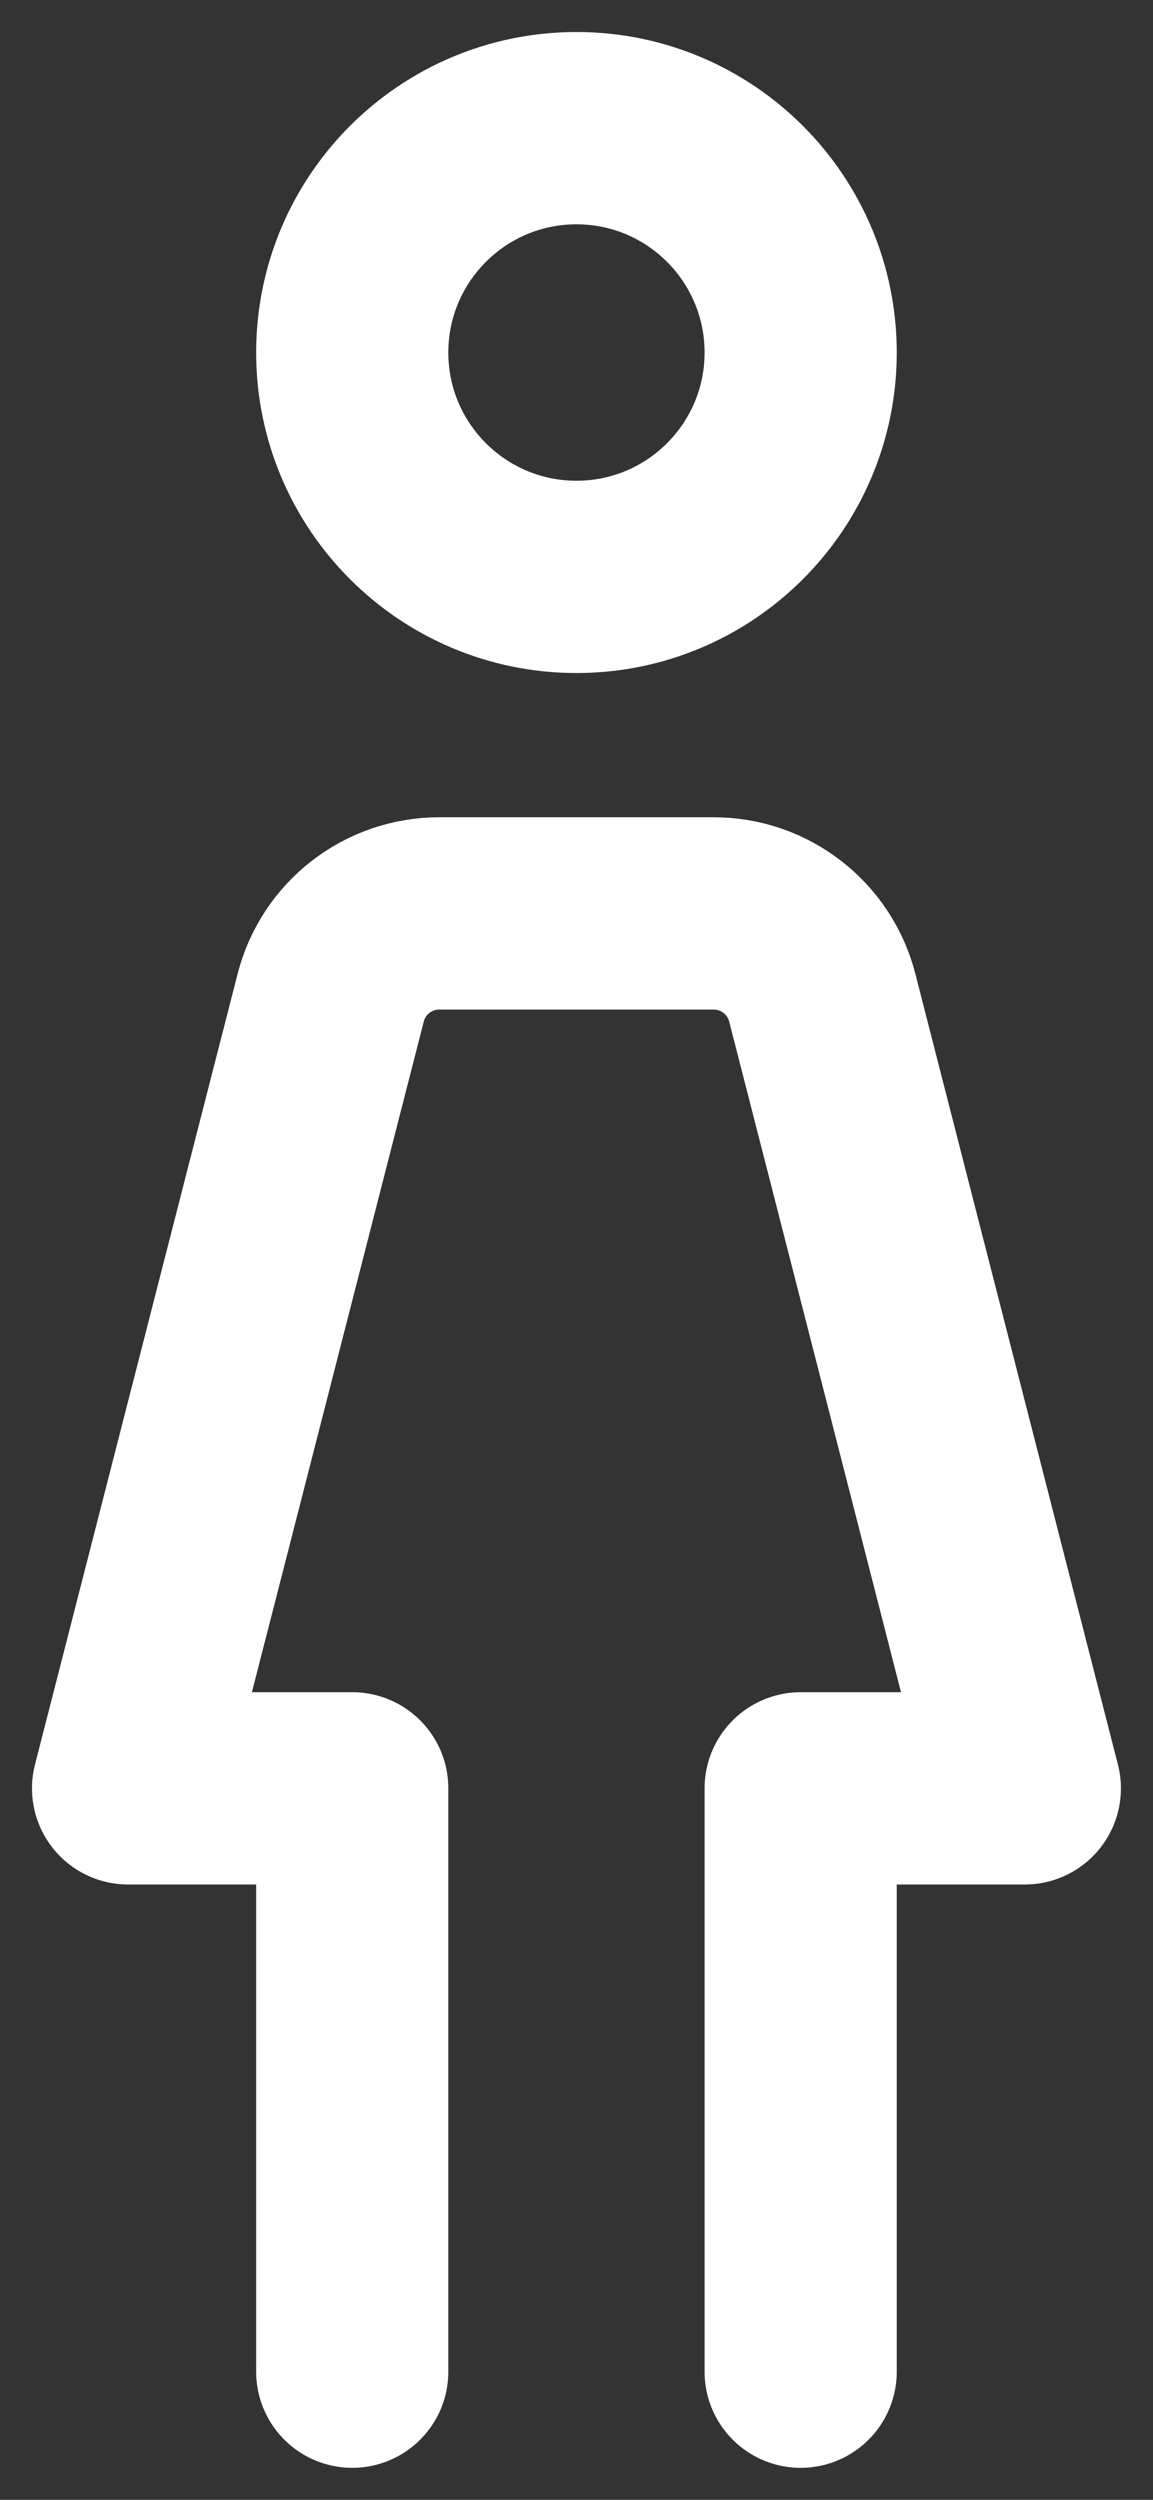
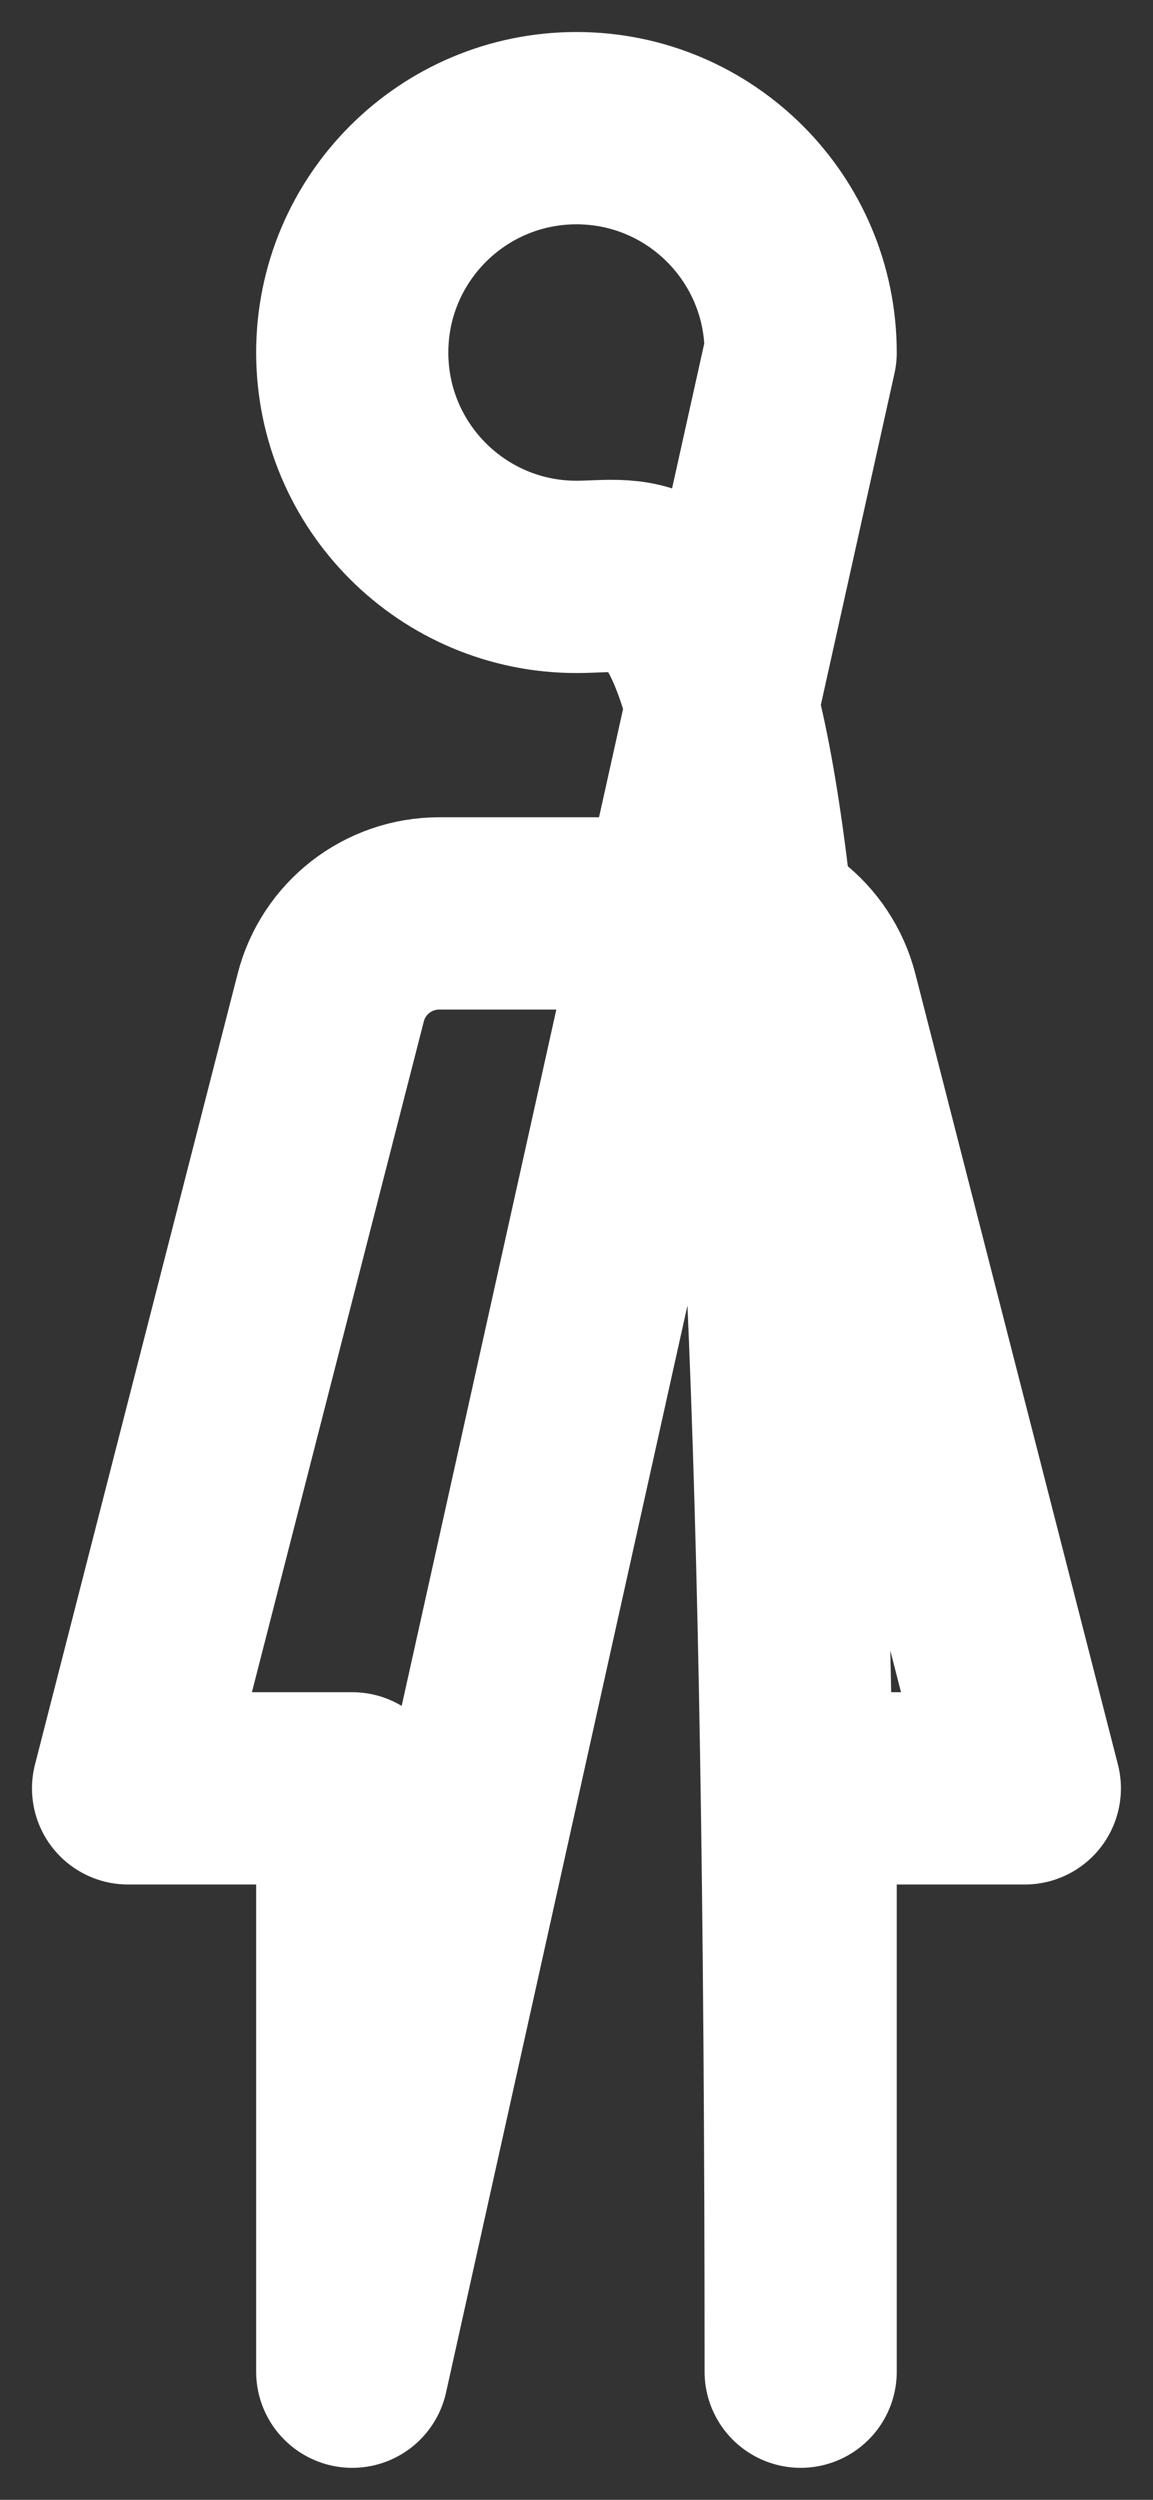
<svg xmlns="http://www.w3.org/2000/svg" width="12" height="26" viewBox="0 0 12 26" fill="none">
  <rect x="0" y="0" width="12" height="26" fill="#333333" stroke="none" />
-   <path d="M3.666 24.667V18.6H1.333L3.442 10.376C3.574 9.86 4.039 9.5 4.572 9.5H7.428C7.96 9.5 8.426 9.861 8.558 10.377L10.666 18.6H8.333V24.667M8.333 3.667C8.333 4.955 7.288 6 6 6C4.711 6 3.666 4.955 3.666 3.667C3.666 2.378 4.711 1.333 6 1.333C7.288 1.333 8.333 2.378 8.333 3.667Z" stroke="white" stroke-width="2" stroke-linecap="round" stroke-linejoin="round" />
+   <path d="M3.666 24.667V18.6H1.333L3.442 10.376C3.574 9.86 4.039 9.5 4.572 9.5H7.428C7.96 9.5 8.426 9.861 8.558 10.377L10.666 18.6H8.333V24.667C8.333 4.955 7.288 6 6 6C4.711 6 3.666 4.955 3.666 3.667C3.666 2.378 4.711 1.333 6 1.333C7.288 1.333 8.333 2.378 8.333 3.667Z" stroke="white" stroke-width="2" stroke-linecap="round" stroke-linejoin="round" />
</svg>